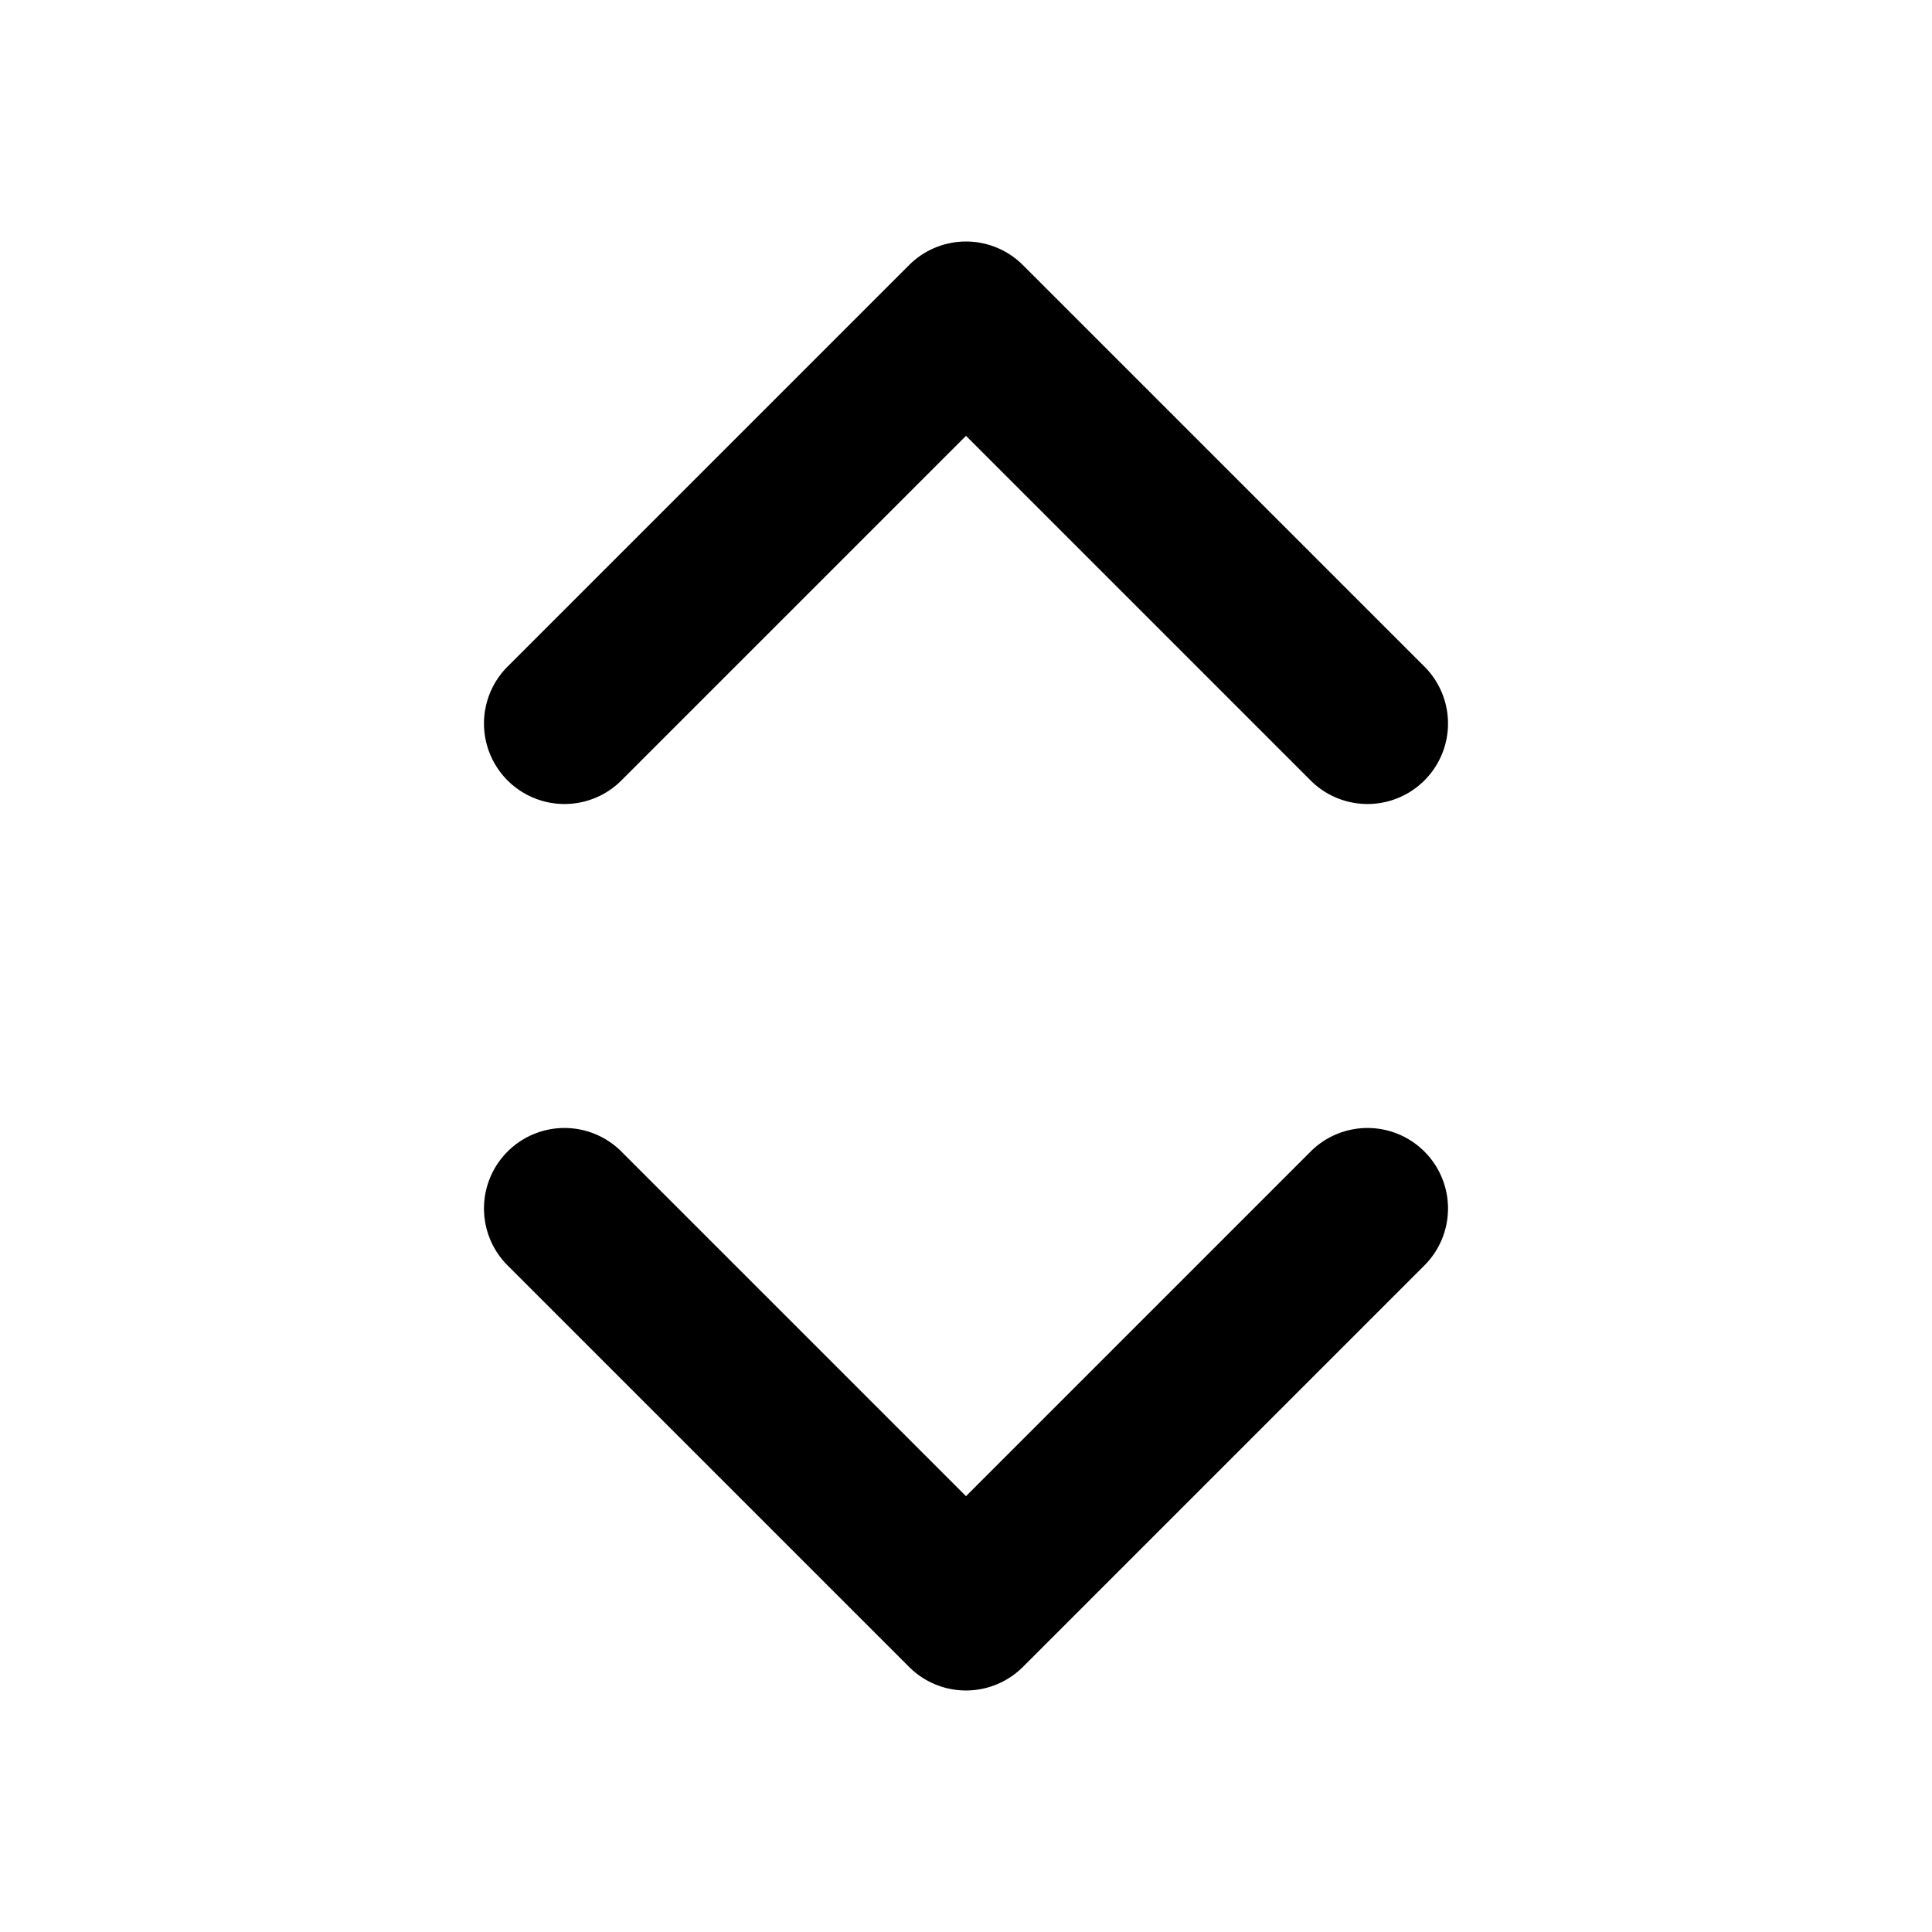
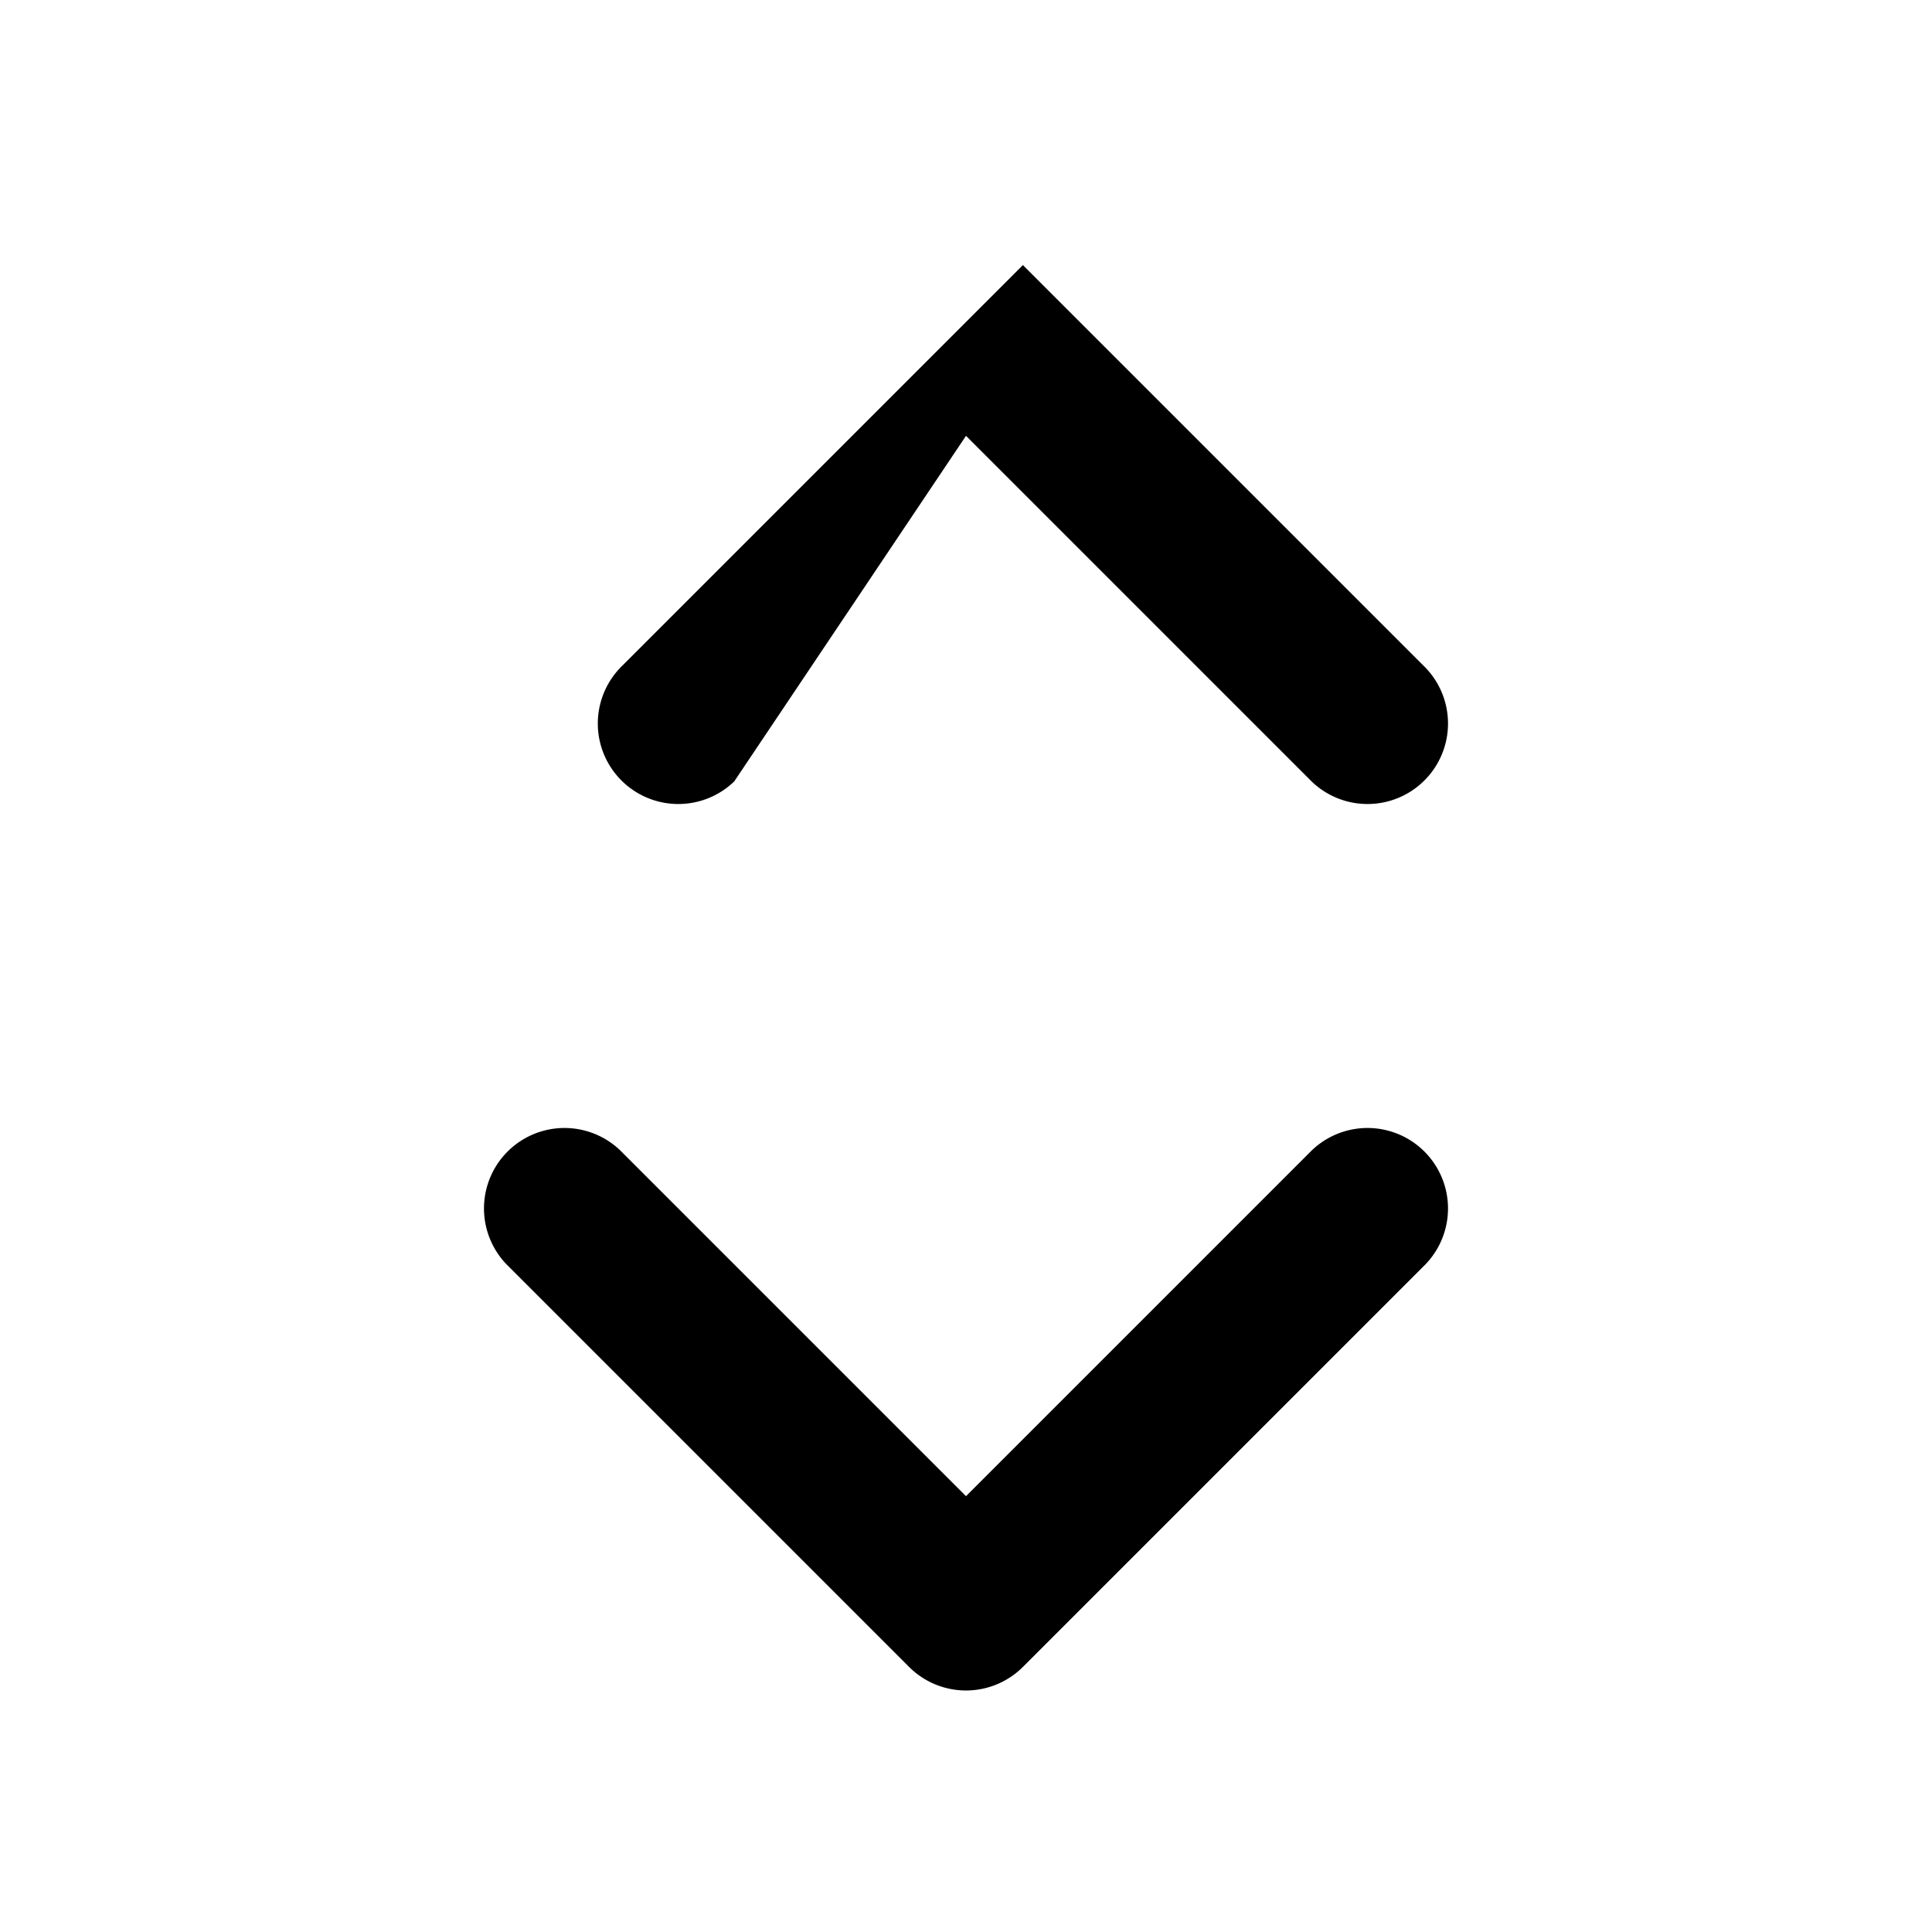
<svg xmlns="http://www.w3.org/2000/svg" width="800" height="800" fill="none" viewBox="0 0 24 24">
-   <path fill="#000" d="M12.707 3.293a1 1 0 0 0-1.414 0l-5 5a1 1 0 0 0 1.414 1.414L12 5.414l4.293 4.293a1 1 0 0 0 1.414-1.414l-5-5ZM7.707 14.293a1 1 0 0 0-1.414 1.414l5 5a1 1 0 0 0 1.414 0l5-5a1 1 0 0 0-1.414-1.414L12 18.586l-4.293-4.293Z" />
+   <path fill="#000" d="M12.707 3.293l-5 5a1 1 0 0 0 1.414 1.414L12 5.414l4.293 4.293a1 1 0 0 0 1.414-1.414l-5-5ZM7.707 14.293a1 1 0 0 0-1.414 1.414l5 5a1 1 0 0 0 1.414 0l5-5a1 1 0 0 0-1.414-1.414L12 18.586l-4.293-4.293Z" />
</svg>